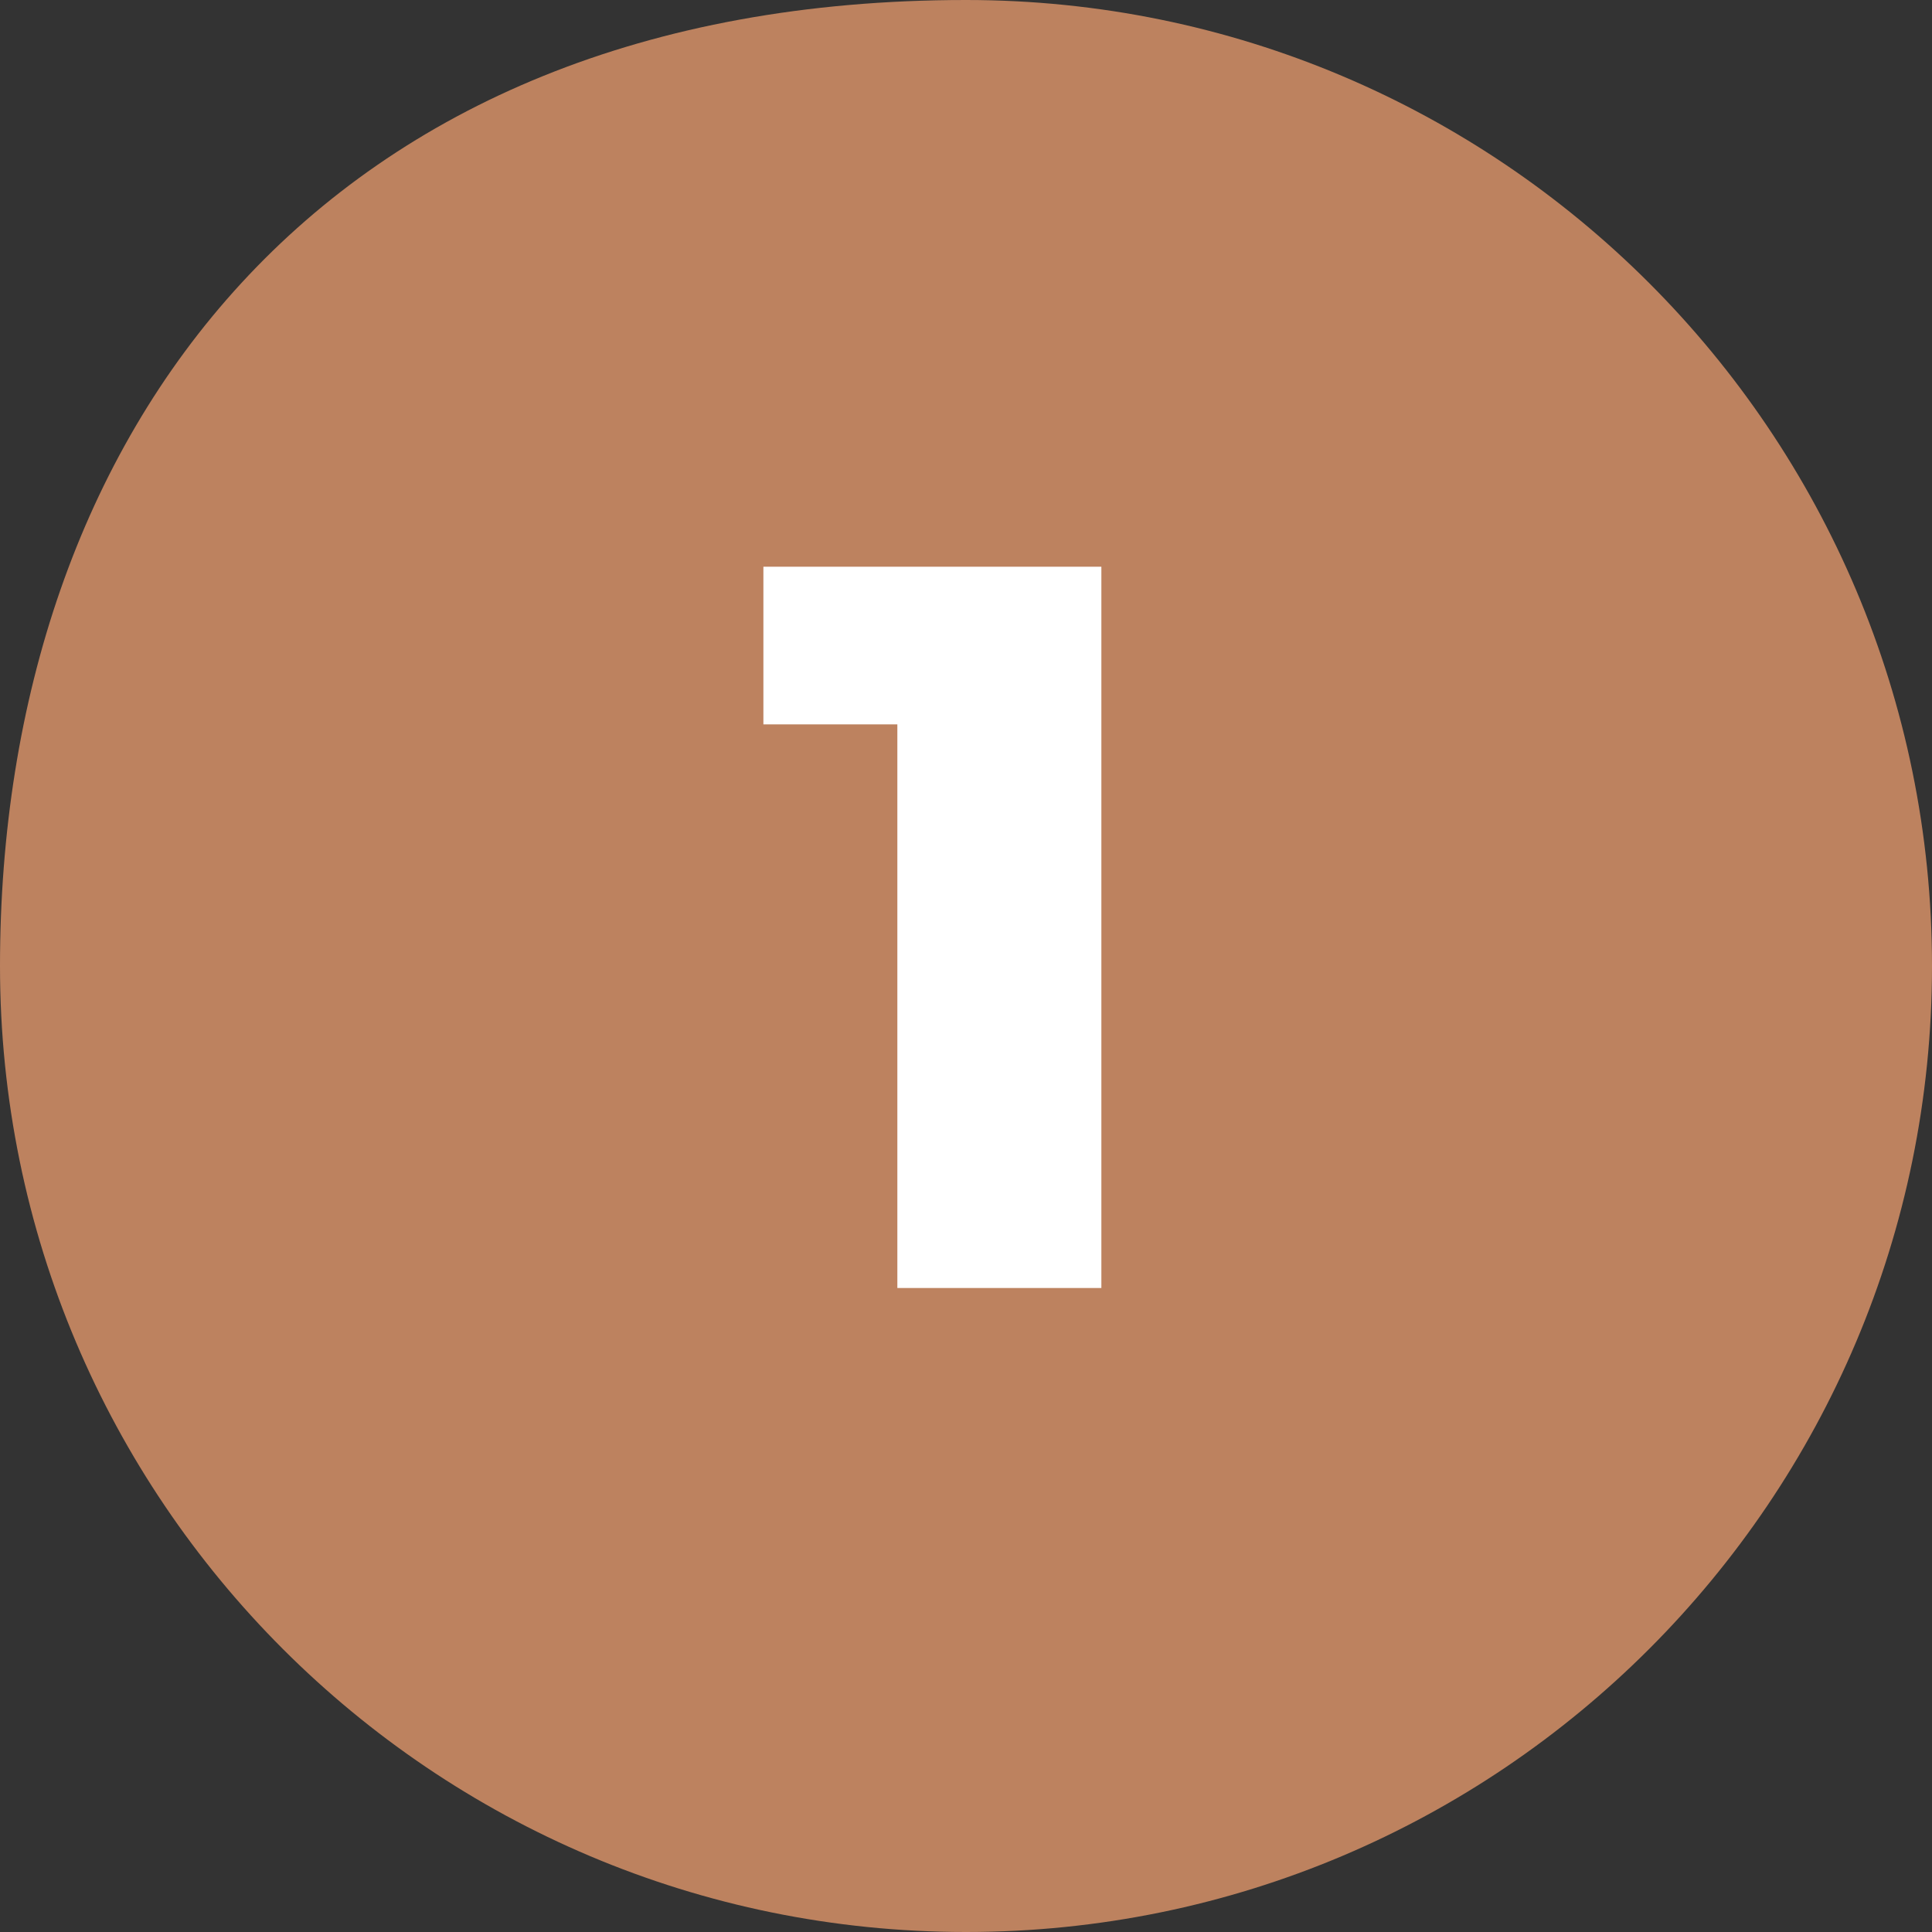
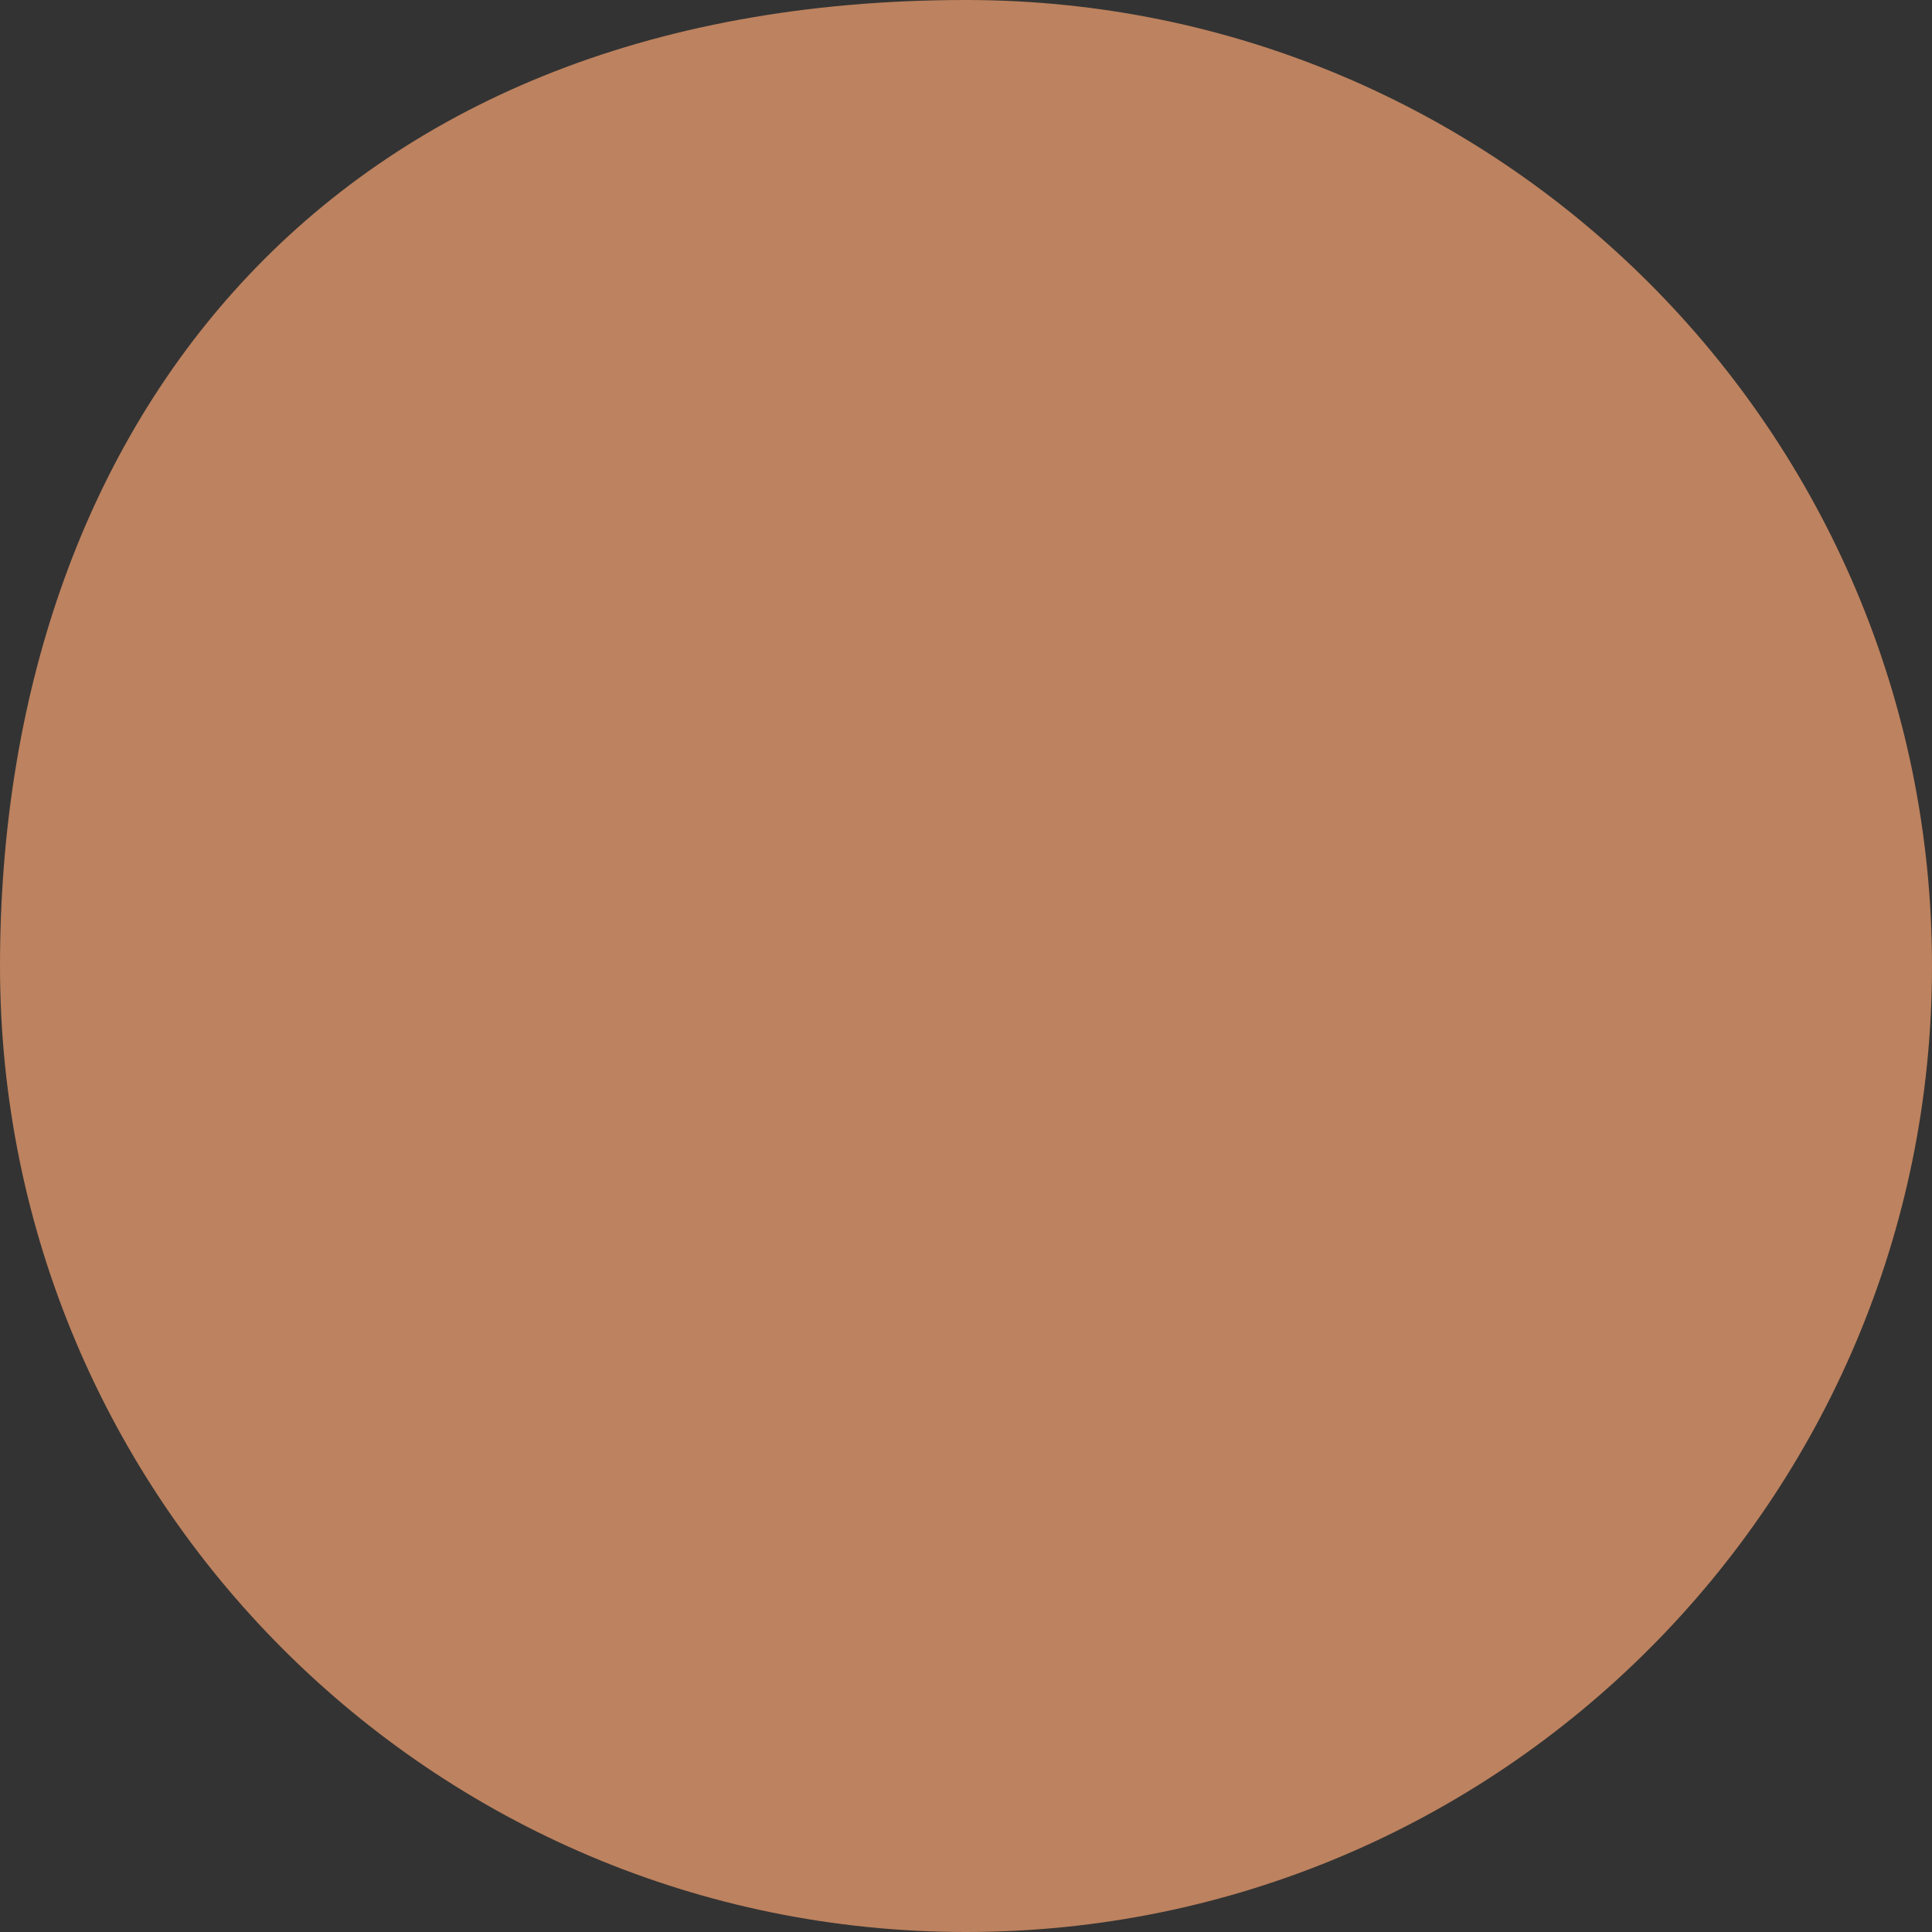
<svg xmlns="http://www.w3.org/2000/svg" width="15" height="15" viewBox="0 0 15 15" fill="none">
  <rect x="0" y="0" width="15" height="15" fill="#333333" stroke="none" />
  <path d="M15 7.5C15 11.642 11.642 15 7.5 15C3.358 15 0 11.642 0 7.5C0 3.358 2.5 0 7.5 0C11.642 0 15 3.358 15 7.5Z" fill="#BD825F" />
-   <path d="M6.967 10V4.968L7.647 5.624H5.927V4.4H8.551V10H6.967Z" fill="white" />
</svg>